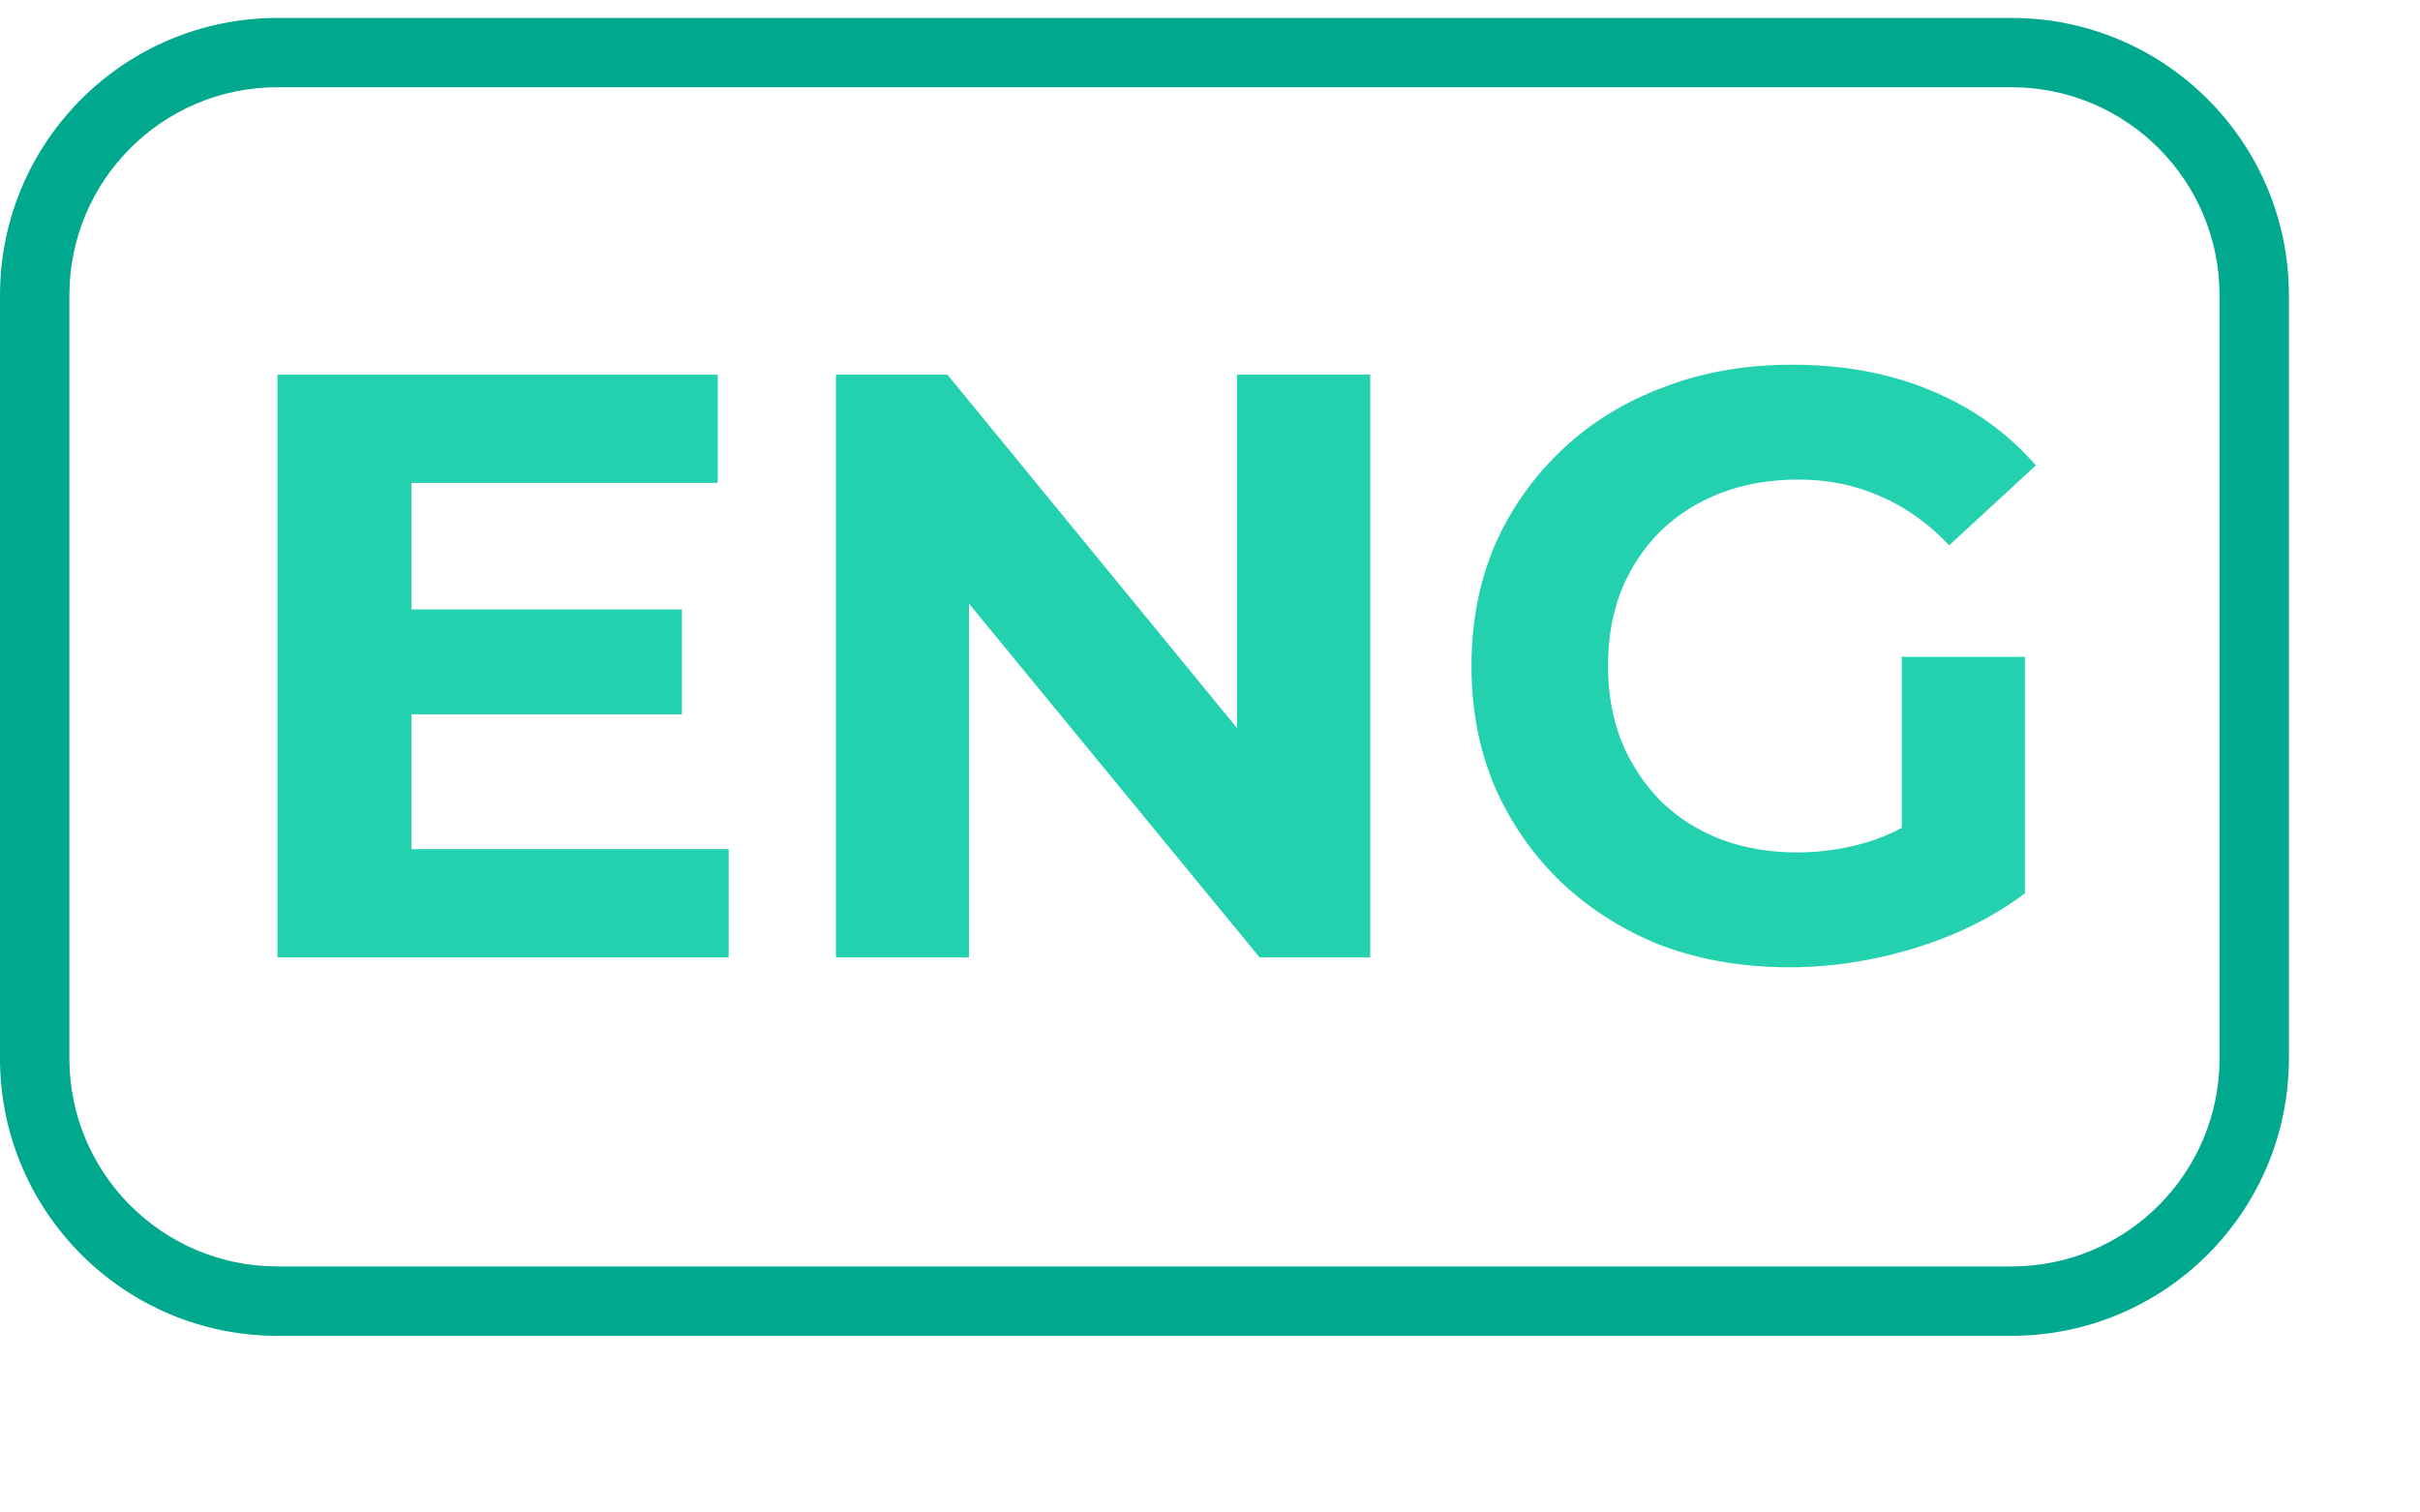
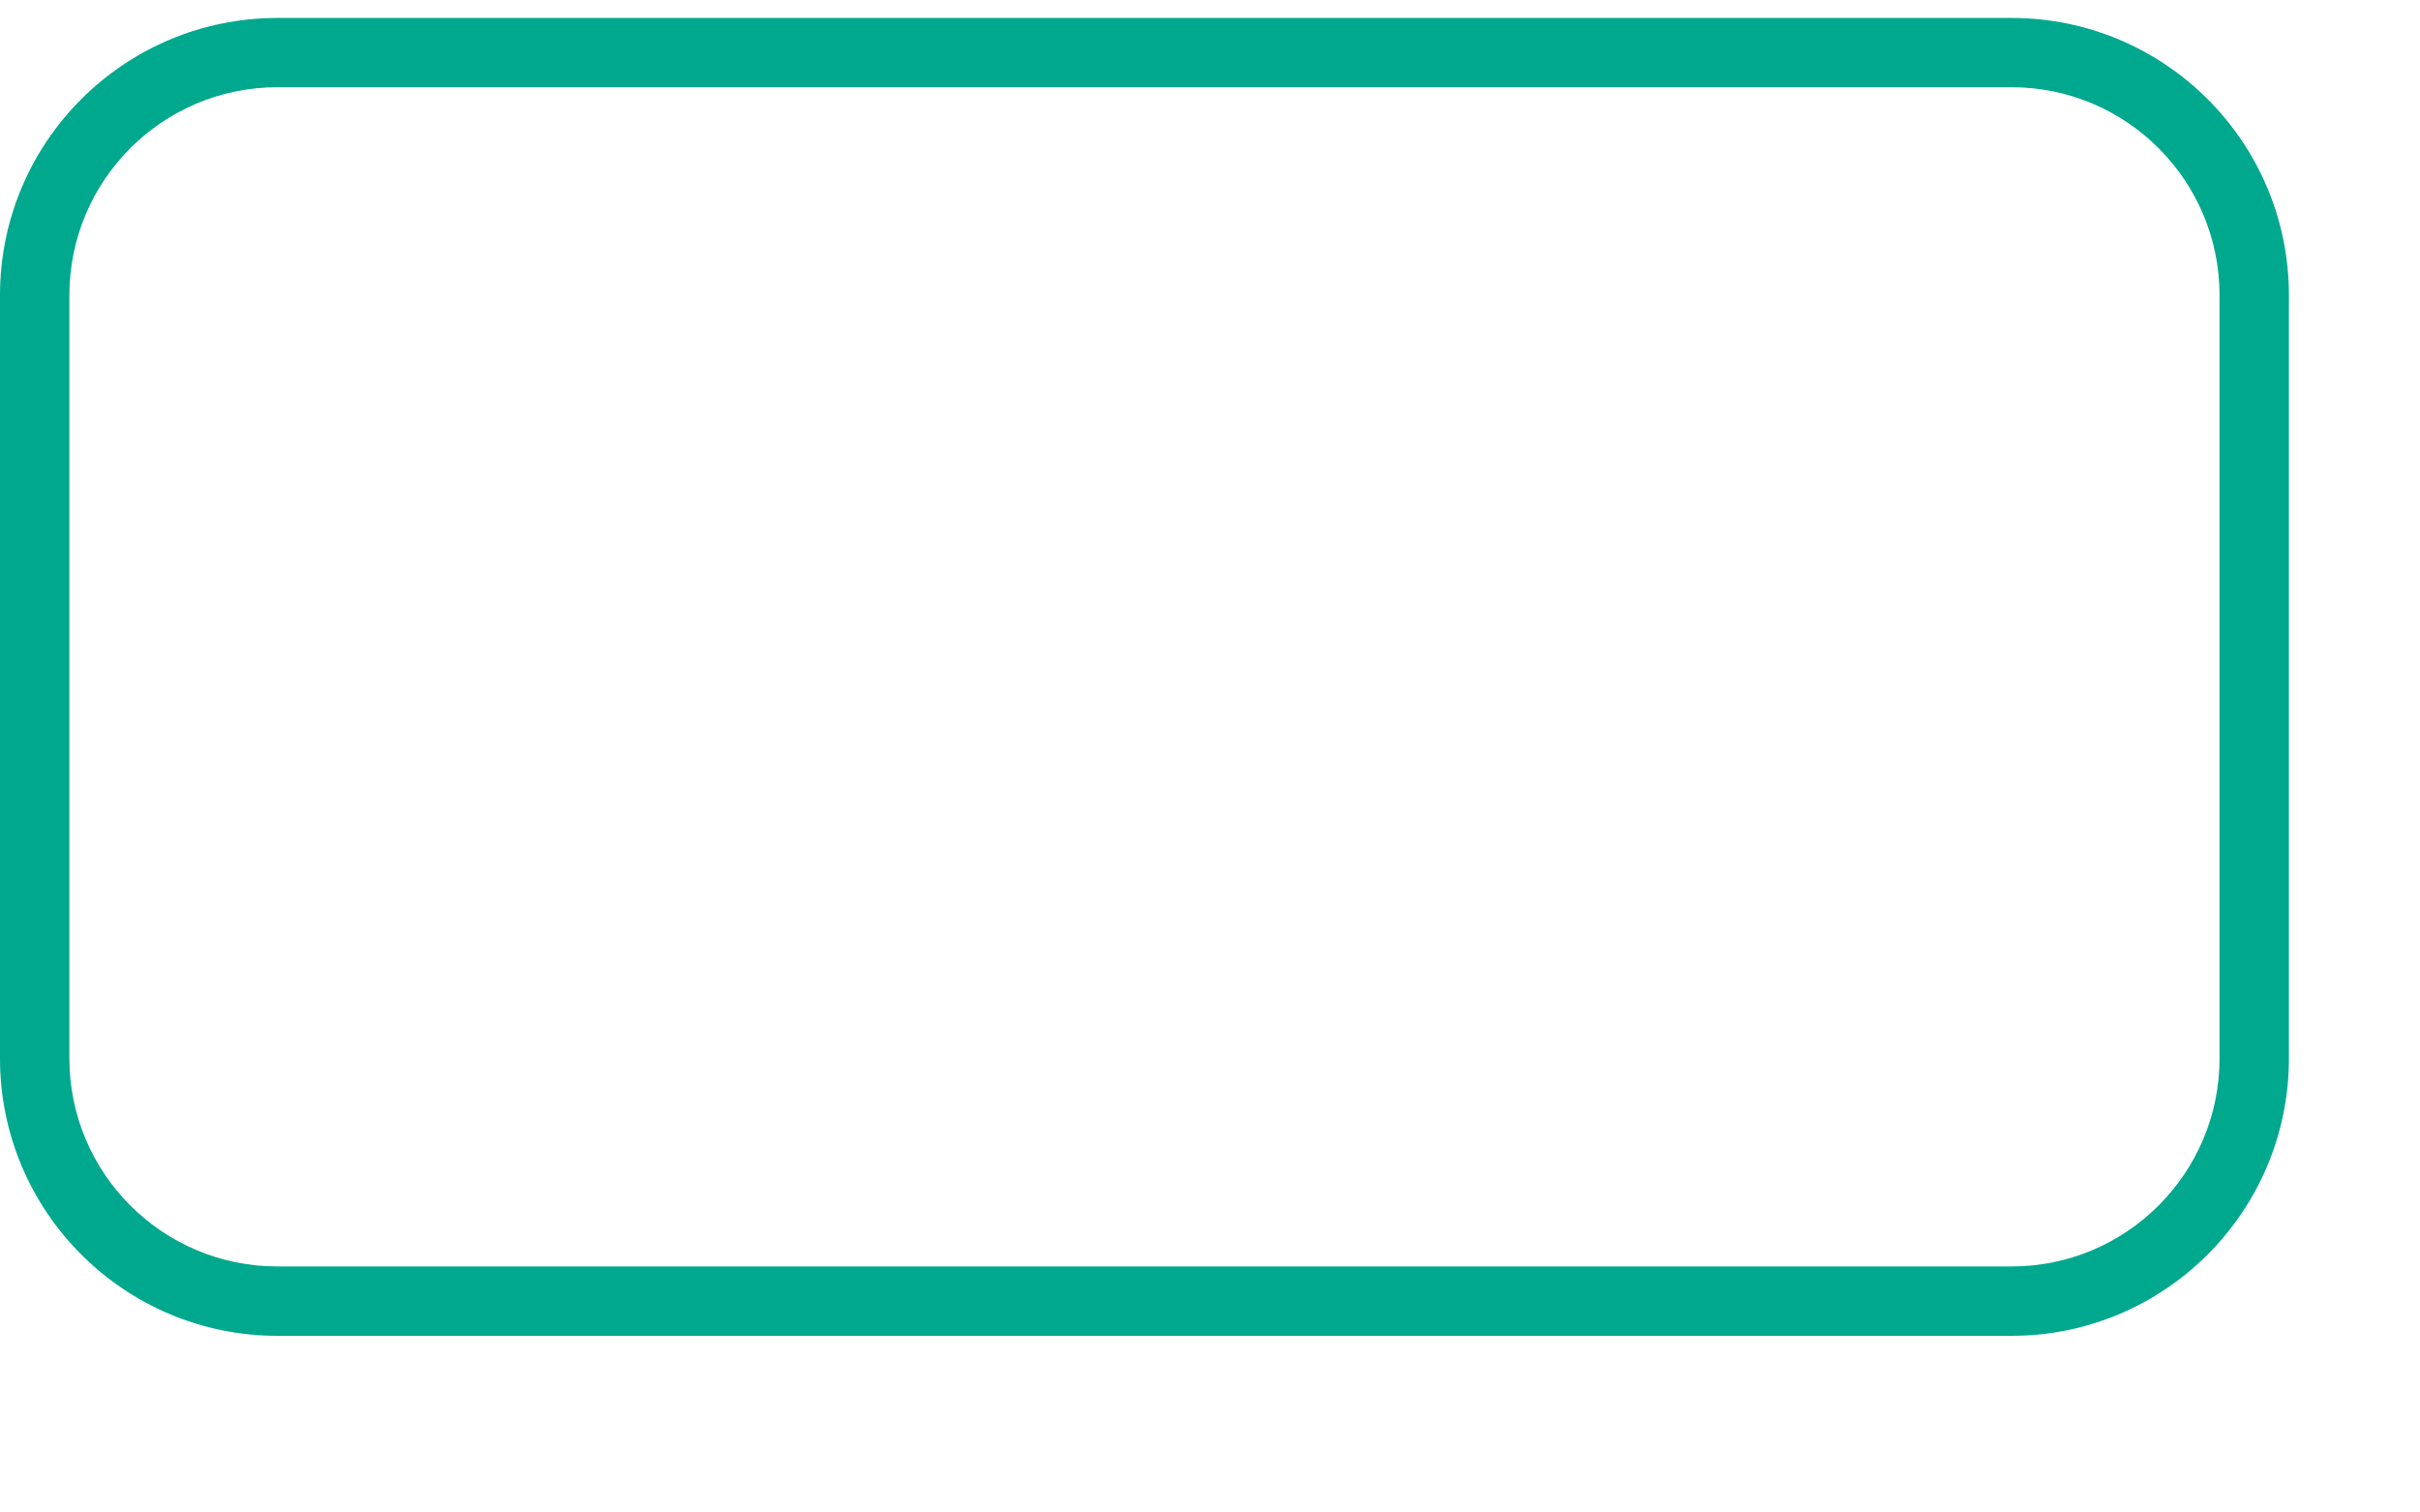
<svg xmlns="http://www.w3.org/2000/svg" width="24" height="15" viewBox="0 0 24 15" fill="none">
-   <path d="M17.746 9.593C17.29 9.593 16.869 9.522 16.483 9.379C16.104 9.23 15.771 9.021 15.485 8.751C15.204 8.482 14.984 8.165 14.824 7.802C14.67 7.439 14.593 7.04 14.593 6.605C14.593 6.17 14.67 5.771 14.824 5.408C14.984 5.045 15.207 4.729 15.493 4.459C15.779 4.189 16.115 3.983 16.5 3.84C16.885 3.691 17.309 3.617 17.771 3.617C18.283 3.617 18.742 3.702 19.15 3.873C19.562 4.043 19.909 4.291 20.19 4.616L19.331 5.408C19.122 5.188 18.894 5.026 18.646 4.921C18.398 4.811 18.129 4.756 17.837 4.756C17.556 4.756 17.301 4.8 17.069 4.888C16.838 4.976 16.637 5.103 16.467 5.268C16.302 5.433 16.172 5.628 16.079 5.854C15.991 6.08 15.947 6.33 15.947 6.605C15.947 6.875 15.991 7.122 16.079 7.348C16.172 7.574 16.302 7.772 16.467 7.942C16.637 8.108 16.836 8.234 17.061 8.322C17.292 8.41 17.545 8.454 17.821 8.454C18.085 8.454 18.341 8.413 18.588 8.33C18.841 8.242 19.086 8.097 19.323 7.893L20.082 8.859C19.769 9.095 19.403 9.277 18.985 9.404C18.572 9.53 18.159 9.593 17.746 9.593ZM18.861 8.685V6.514H20.082V8.859L18.861 8.685Z" fill="#23D1AE" />
-   <path d="M8.29 9.494V3.716H9.396L12.805 7.876H12.268V3.716H13.589V9.494H12.491L9.074 5.334H9.61V9.494H8.29Z" fill="#23D1AE" />
-   <path d="M3.981 6.044H6.763V7.084H3.981V6.044ZM4.081 8.421H7.226V9.494H2.752V3.716H7.118V4.789H4.081V8.421Z" fill="#23D1AE" />
  <path fill-rule="evenodd" clip-rule="evenodd" d="M19.949 0.865H2.752C1.612 0.865 0.688 1.789 0.688 2.929V10.496C0.688 11.636 1.612 12.56 2.752 12.56H19.949C21.088 12.56 22.012 11.636 22.012 10.496V2.929C22.012 1.789 21.088 0.865 19.949 0.865ZM2.752 0.178C1.232 0.178 0 1.409 0 2.929V10.496C0 12.015 1.232 13.248 2.752 13.248H19.949C21.468 13.248 22.7 12.015 22.7 10.496V2.929C22.7 1.409 21.468 0.178 19.949 0.178H2.752Z" fill="#00A88E" />
</svg>